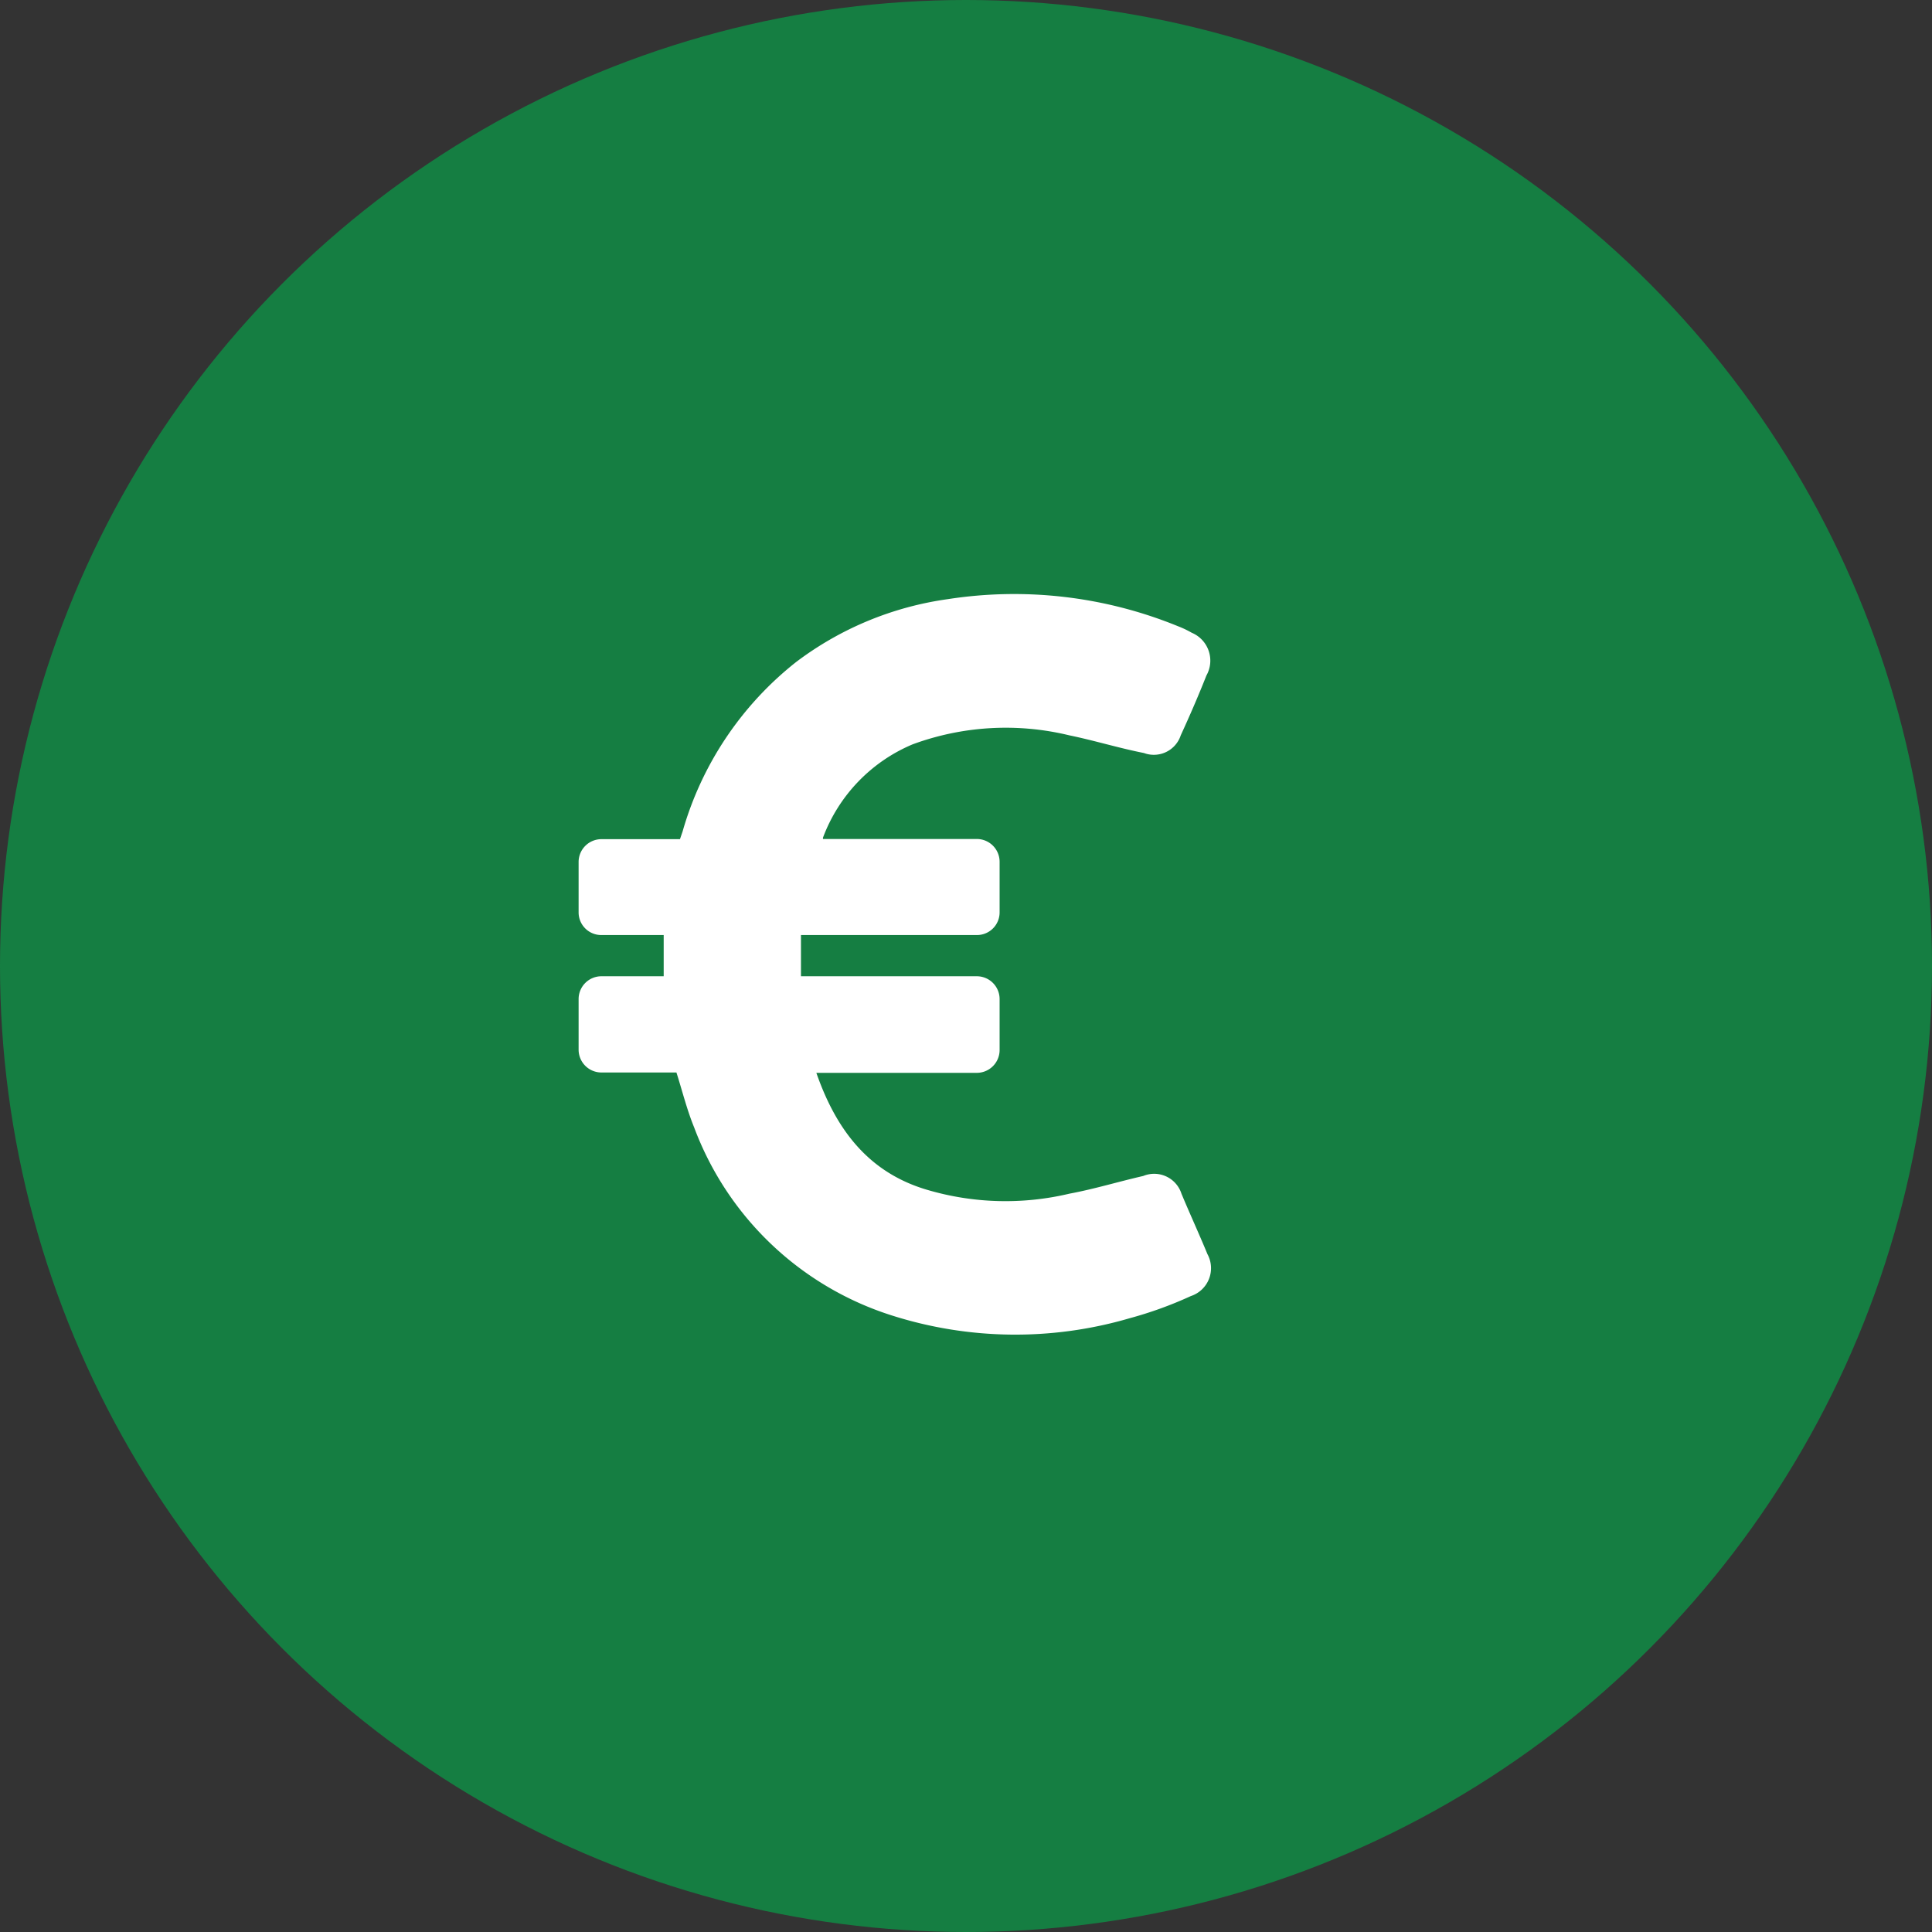
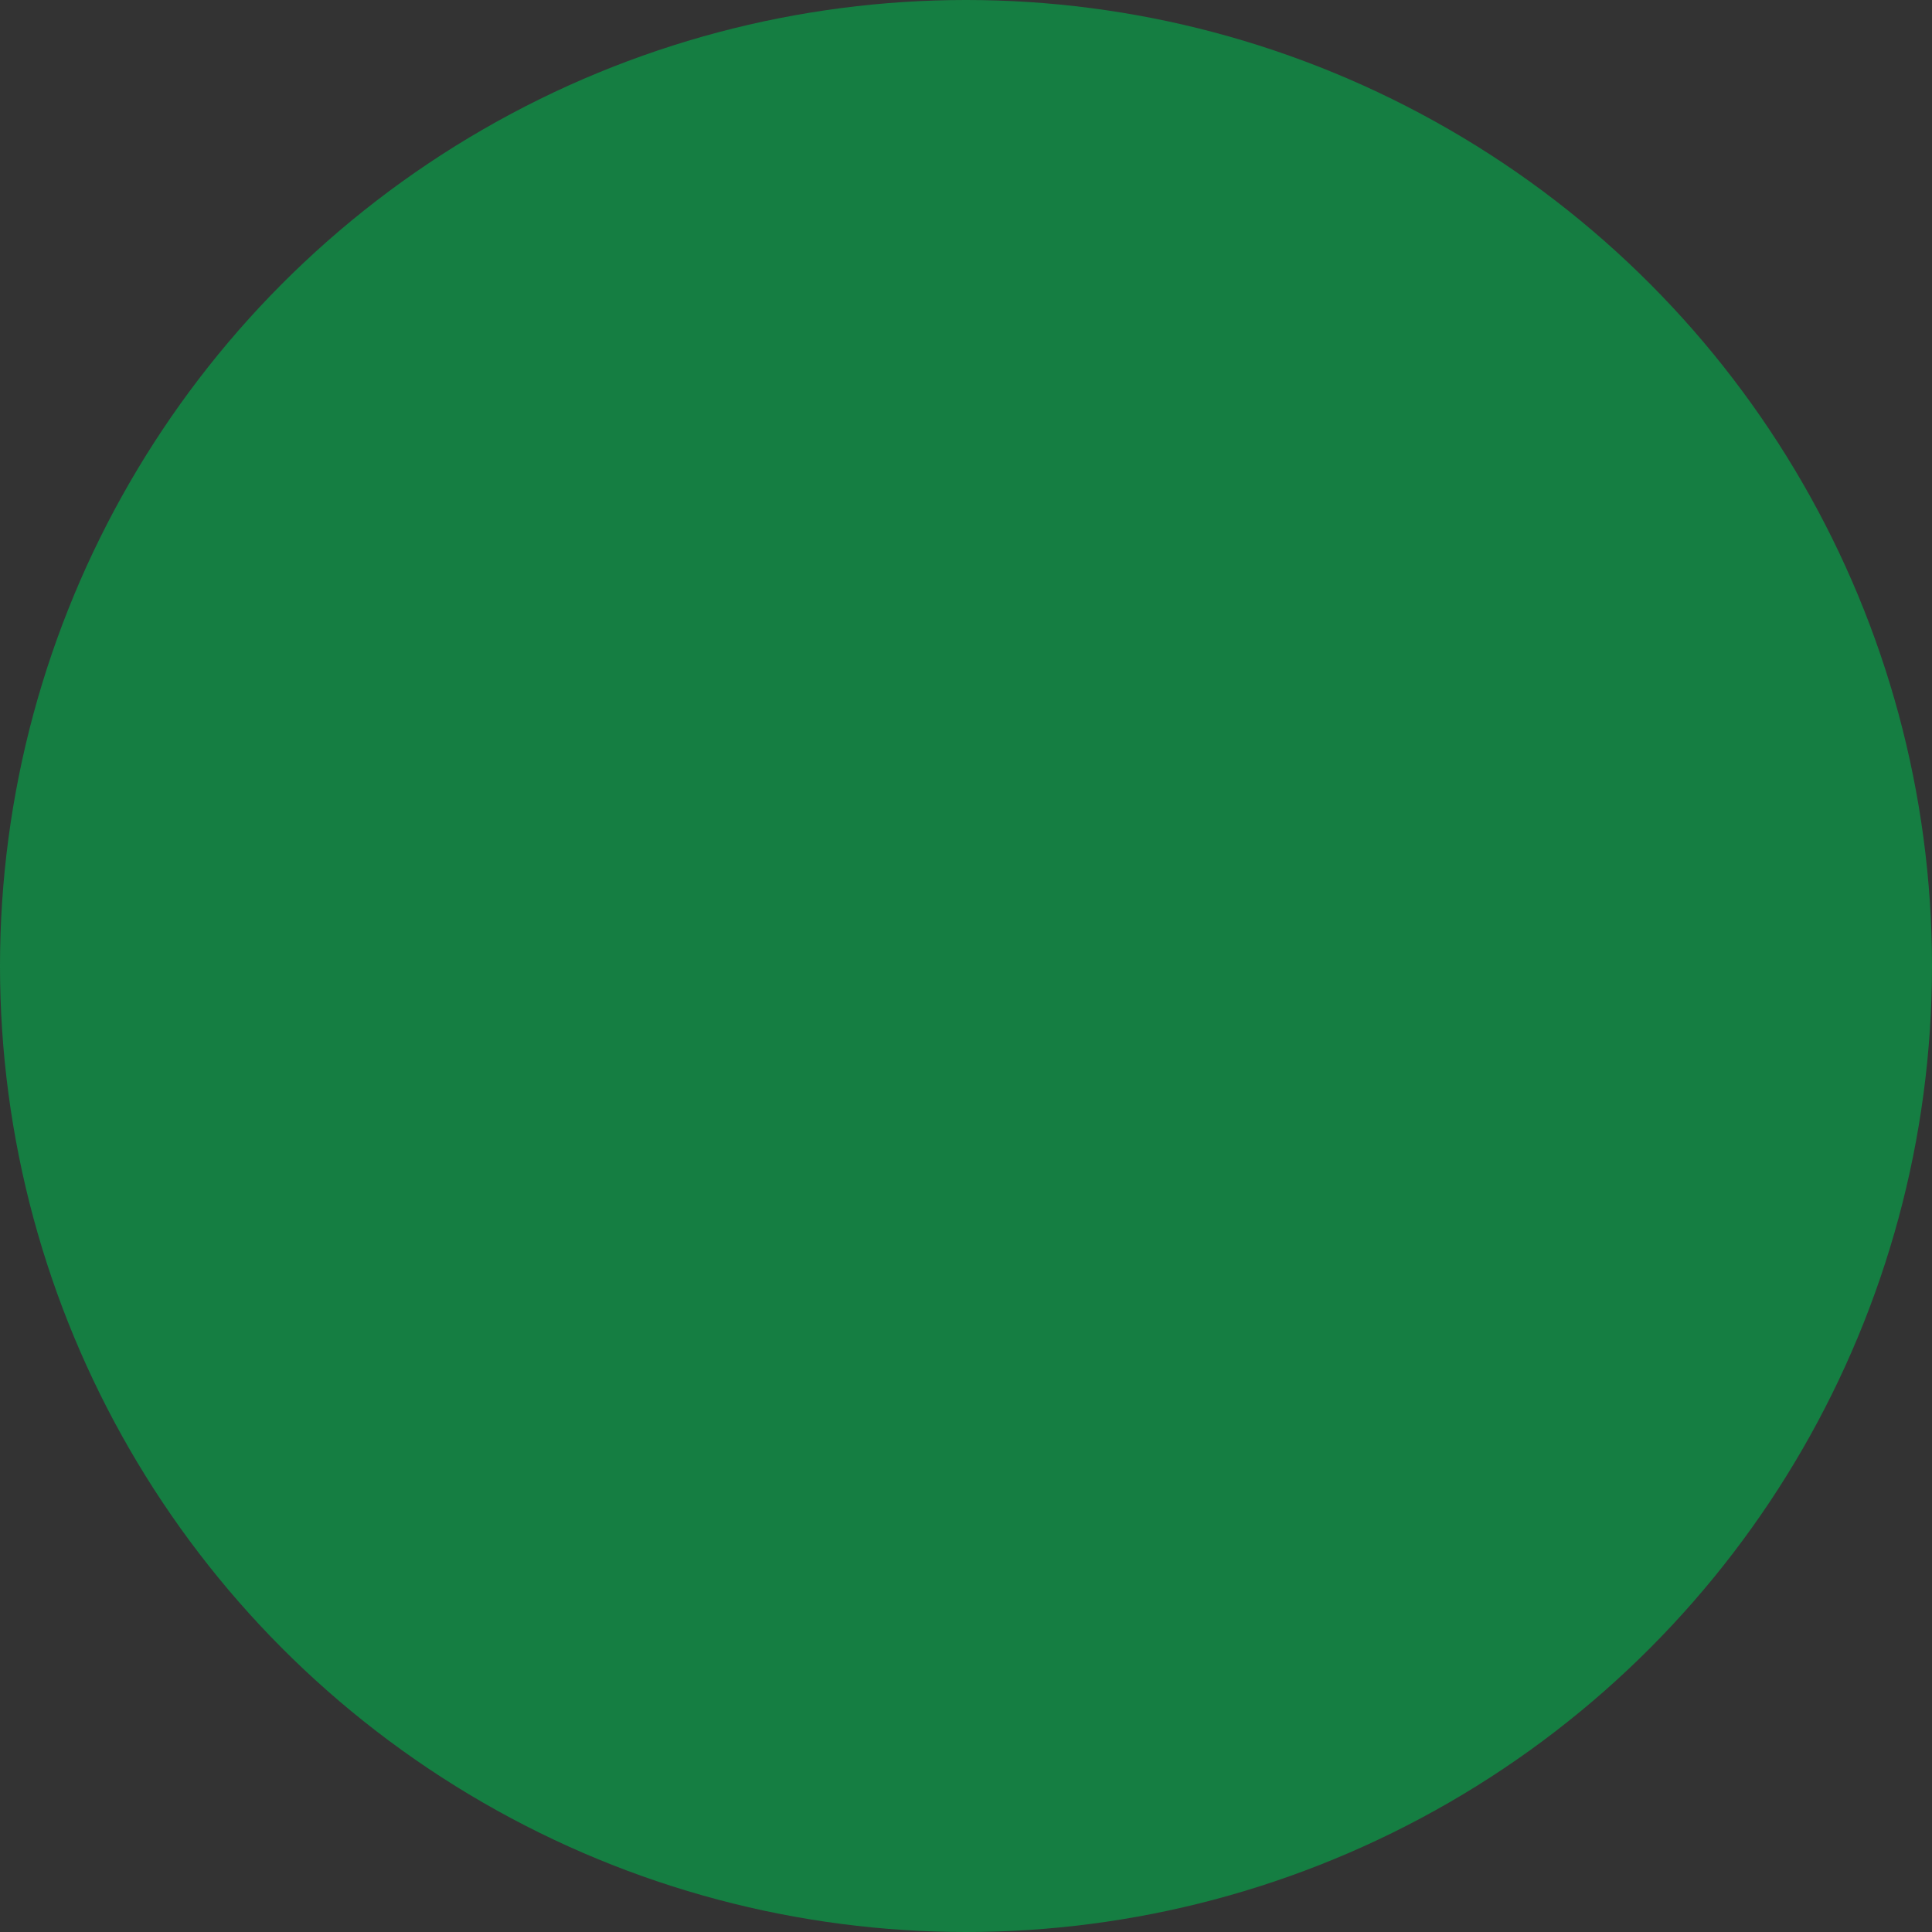
<svg xmlns="http://www.w3.org/2000/svg" viewBox="0 0 109.22 109.22">
  <rect x="0" y="0" width="109.22" height="109.22" fill="#333333" stroke="none" />
  <defs>
    <style>.cls-1{fill:#157e42;}.cls-2{fill:#fff;}</style>
  </defs>
  <g id="Calque_2" data-name="Calque 2">
    <g id="BUT">
      <g id="page_-_copie" data-name="page - copie">
        <circle class="cls-1" cx="54.61" cy="54.61" r="54.61" />
-         <path class="cls-2" d="M68.26,70.9c-.47-1.14-1-2.29-1.47-3.42a1.62,1.62,0,0,0-2.16-1c-1.4.32-2.77.74-4.17,1a15.64,15.64,0,0,1-8.09-.23c-3.34-1-5.13-3.47-6.22-6.6h9.07a1.29,1.29,0,0,0,1.29-1.29V56.48a1.29,1.29,0,0,0-1.29-1.29H45.28c0-.8,0-1.56,0-2.33h9.94a1.28,1.28,0,0,0,1.29-1.28V48.72a1.29,1.29,0,0,0-1.29-1.29H46.53a.13.13,0,0,1,0-.09,9.22,9.22,0,0,1,5.06-5.26,15.23,15.23,0,0,1,8.86-.51c1.41.29,2.8.72,4.22,1a1.6,1.6,0,0,0,2.08-1c.51-1.11,1-2.24,1.45-3.38a1.71,1.71,0,0,0-.83-2.42,5.56,5.56,0,0,0-.78-.37,24.48,24.48,0,0,0-13-1.53A18.43,18.43,0,0,0,45,37.43,18.76,18.76,0,0,0,38.59,47l-.15.44H34a1.29,1.29,0,0,0-1.29,1.29v2.86A1.28,1.28,0,0,0,34,52.86h3.52v2.33H34a1.29,1.29,0,0,0-1.29,1.29v2.86A1.29,1.29,0,0,0,34,60.63h4.24c.32,1,.59,2.1,1,3.1A17.61,17.61,0,0,0,50.37,74.35a23,23,0,0,0,13.5.17,22.2,22.2,0,0,0,3.45-1.25A1.66,1.66,0,0,0,68.26,70.9Z" />
      </g>
    </g>
  </g>
</svg>